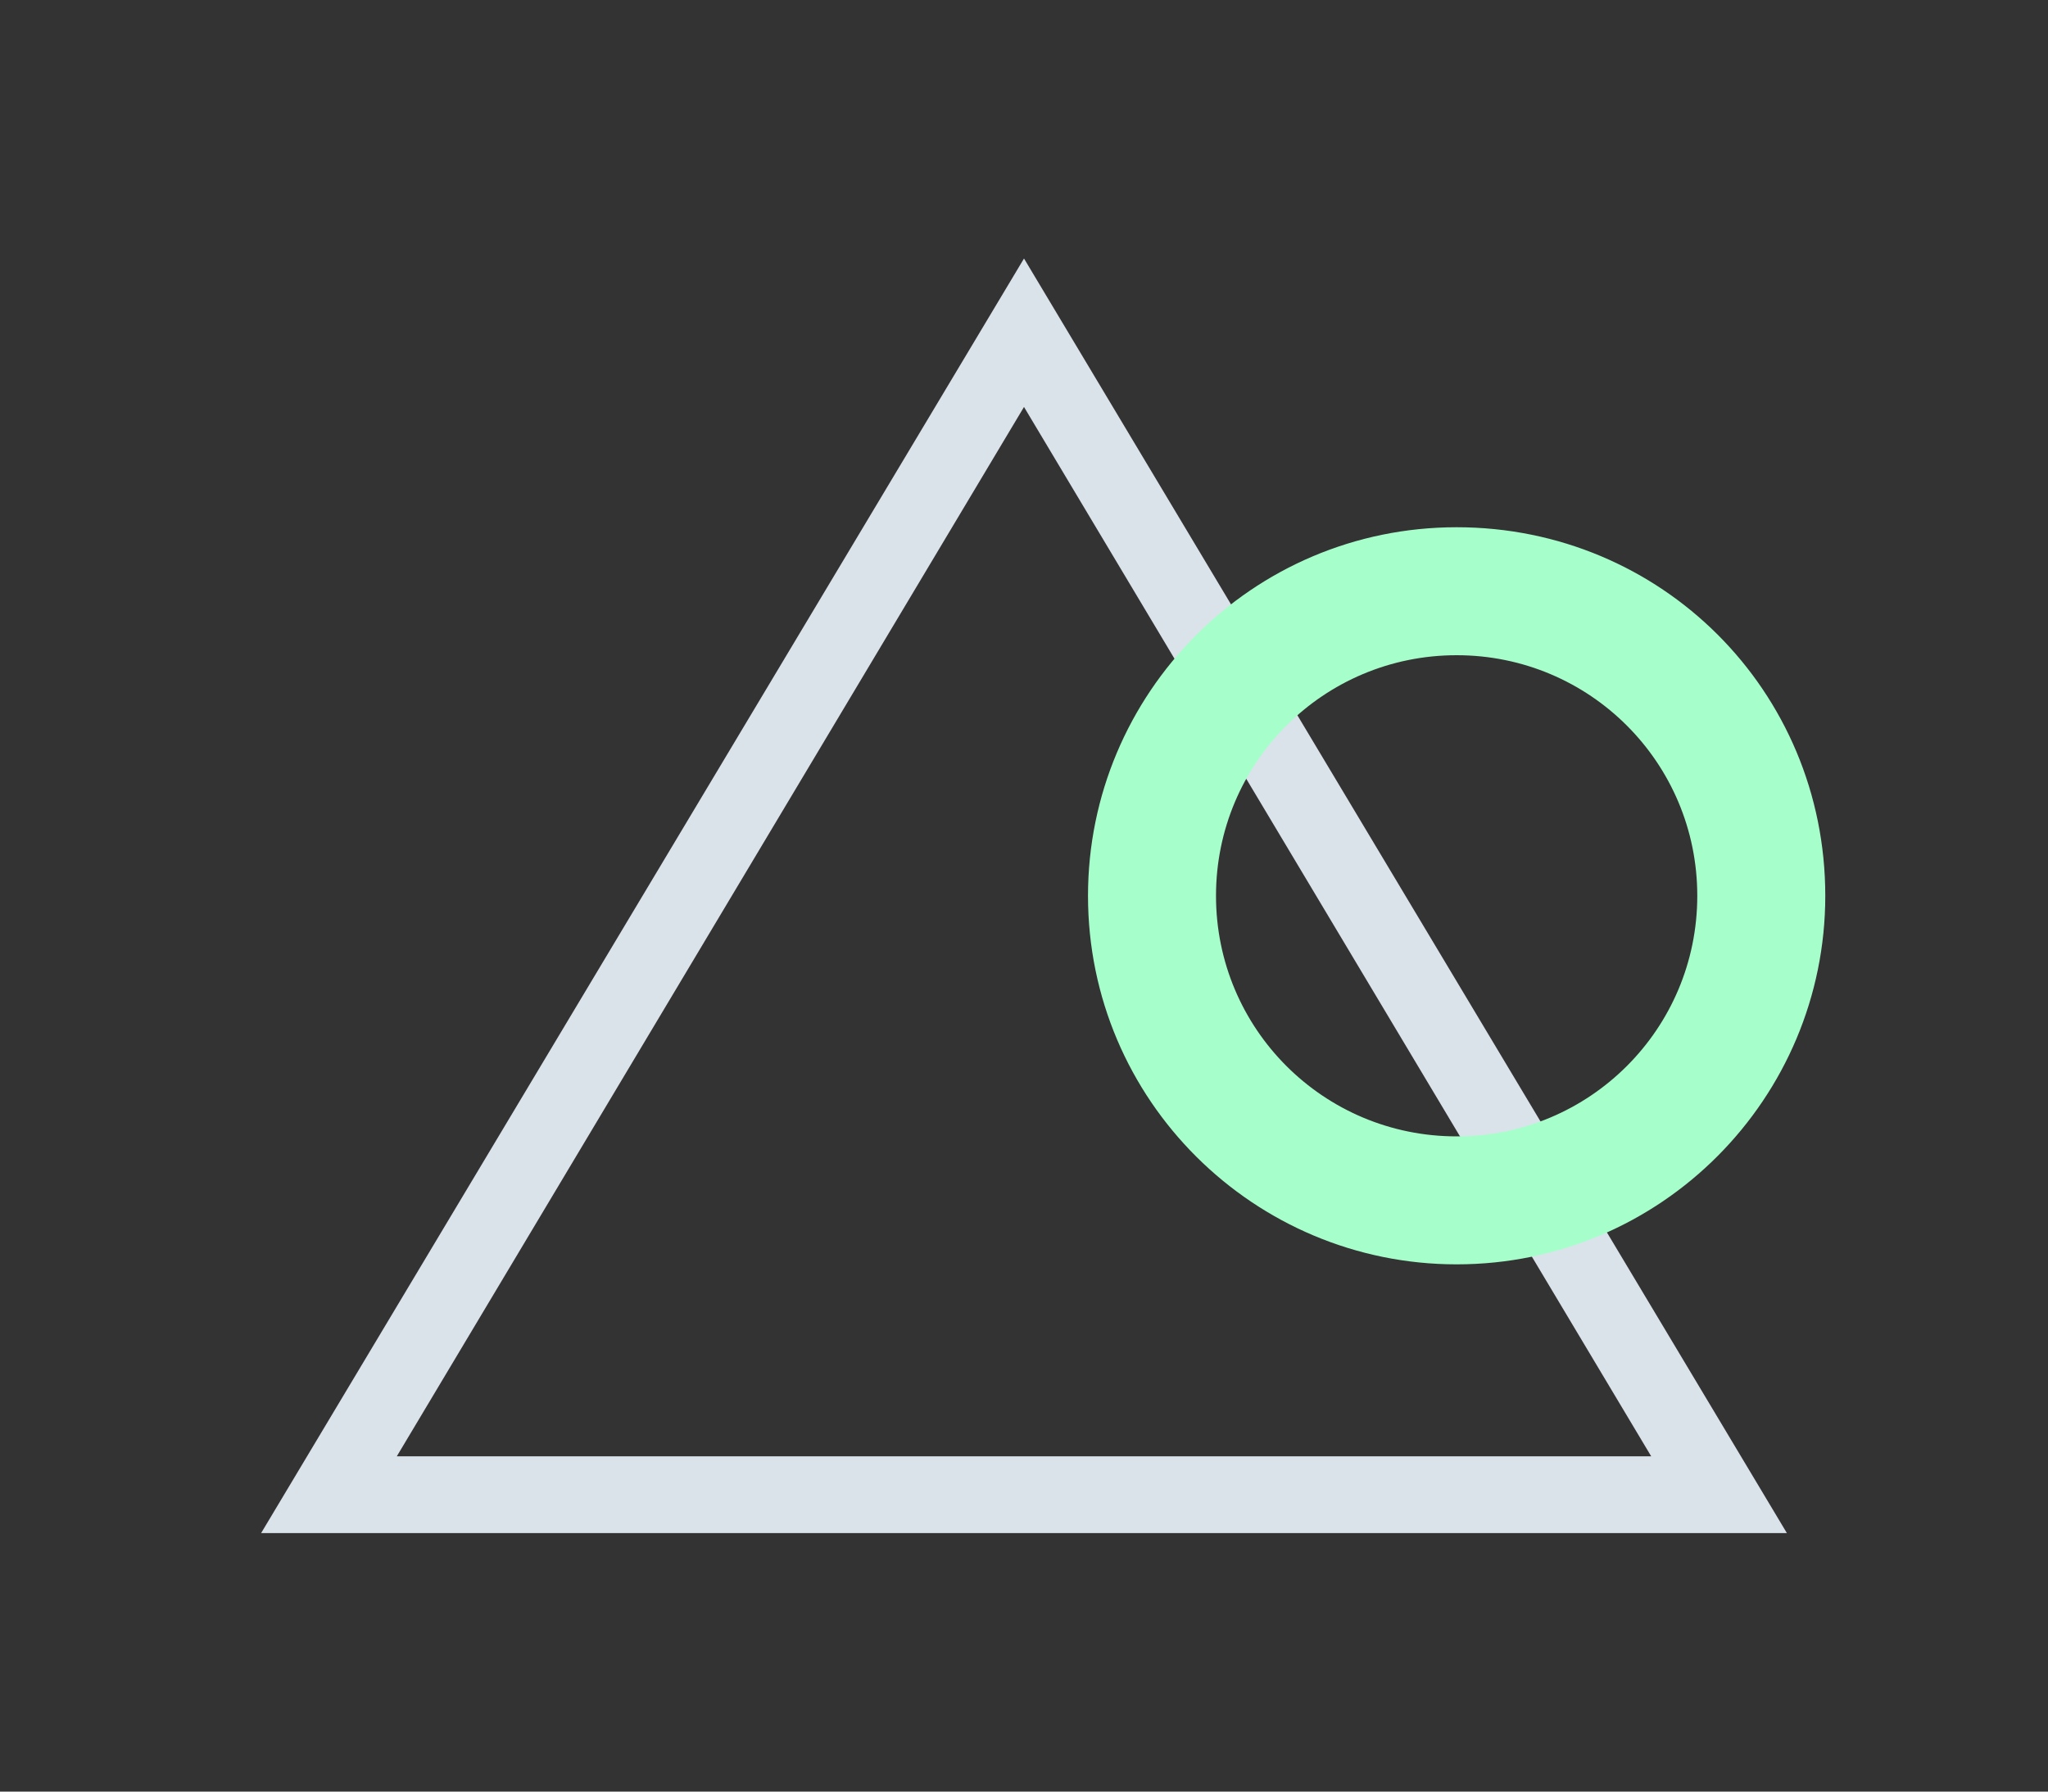
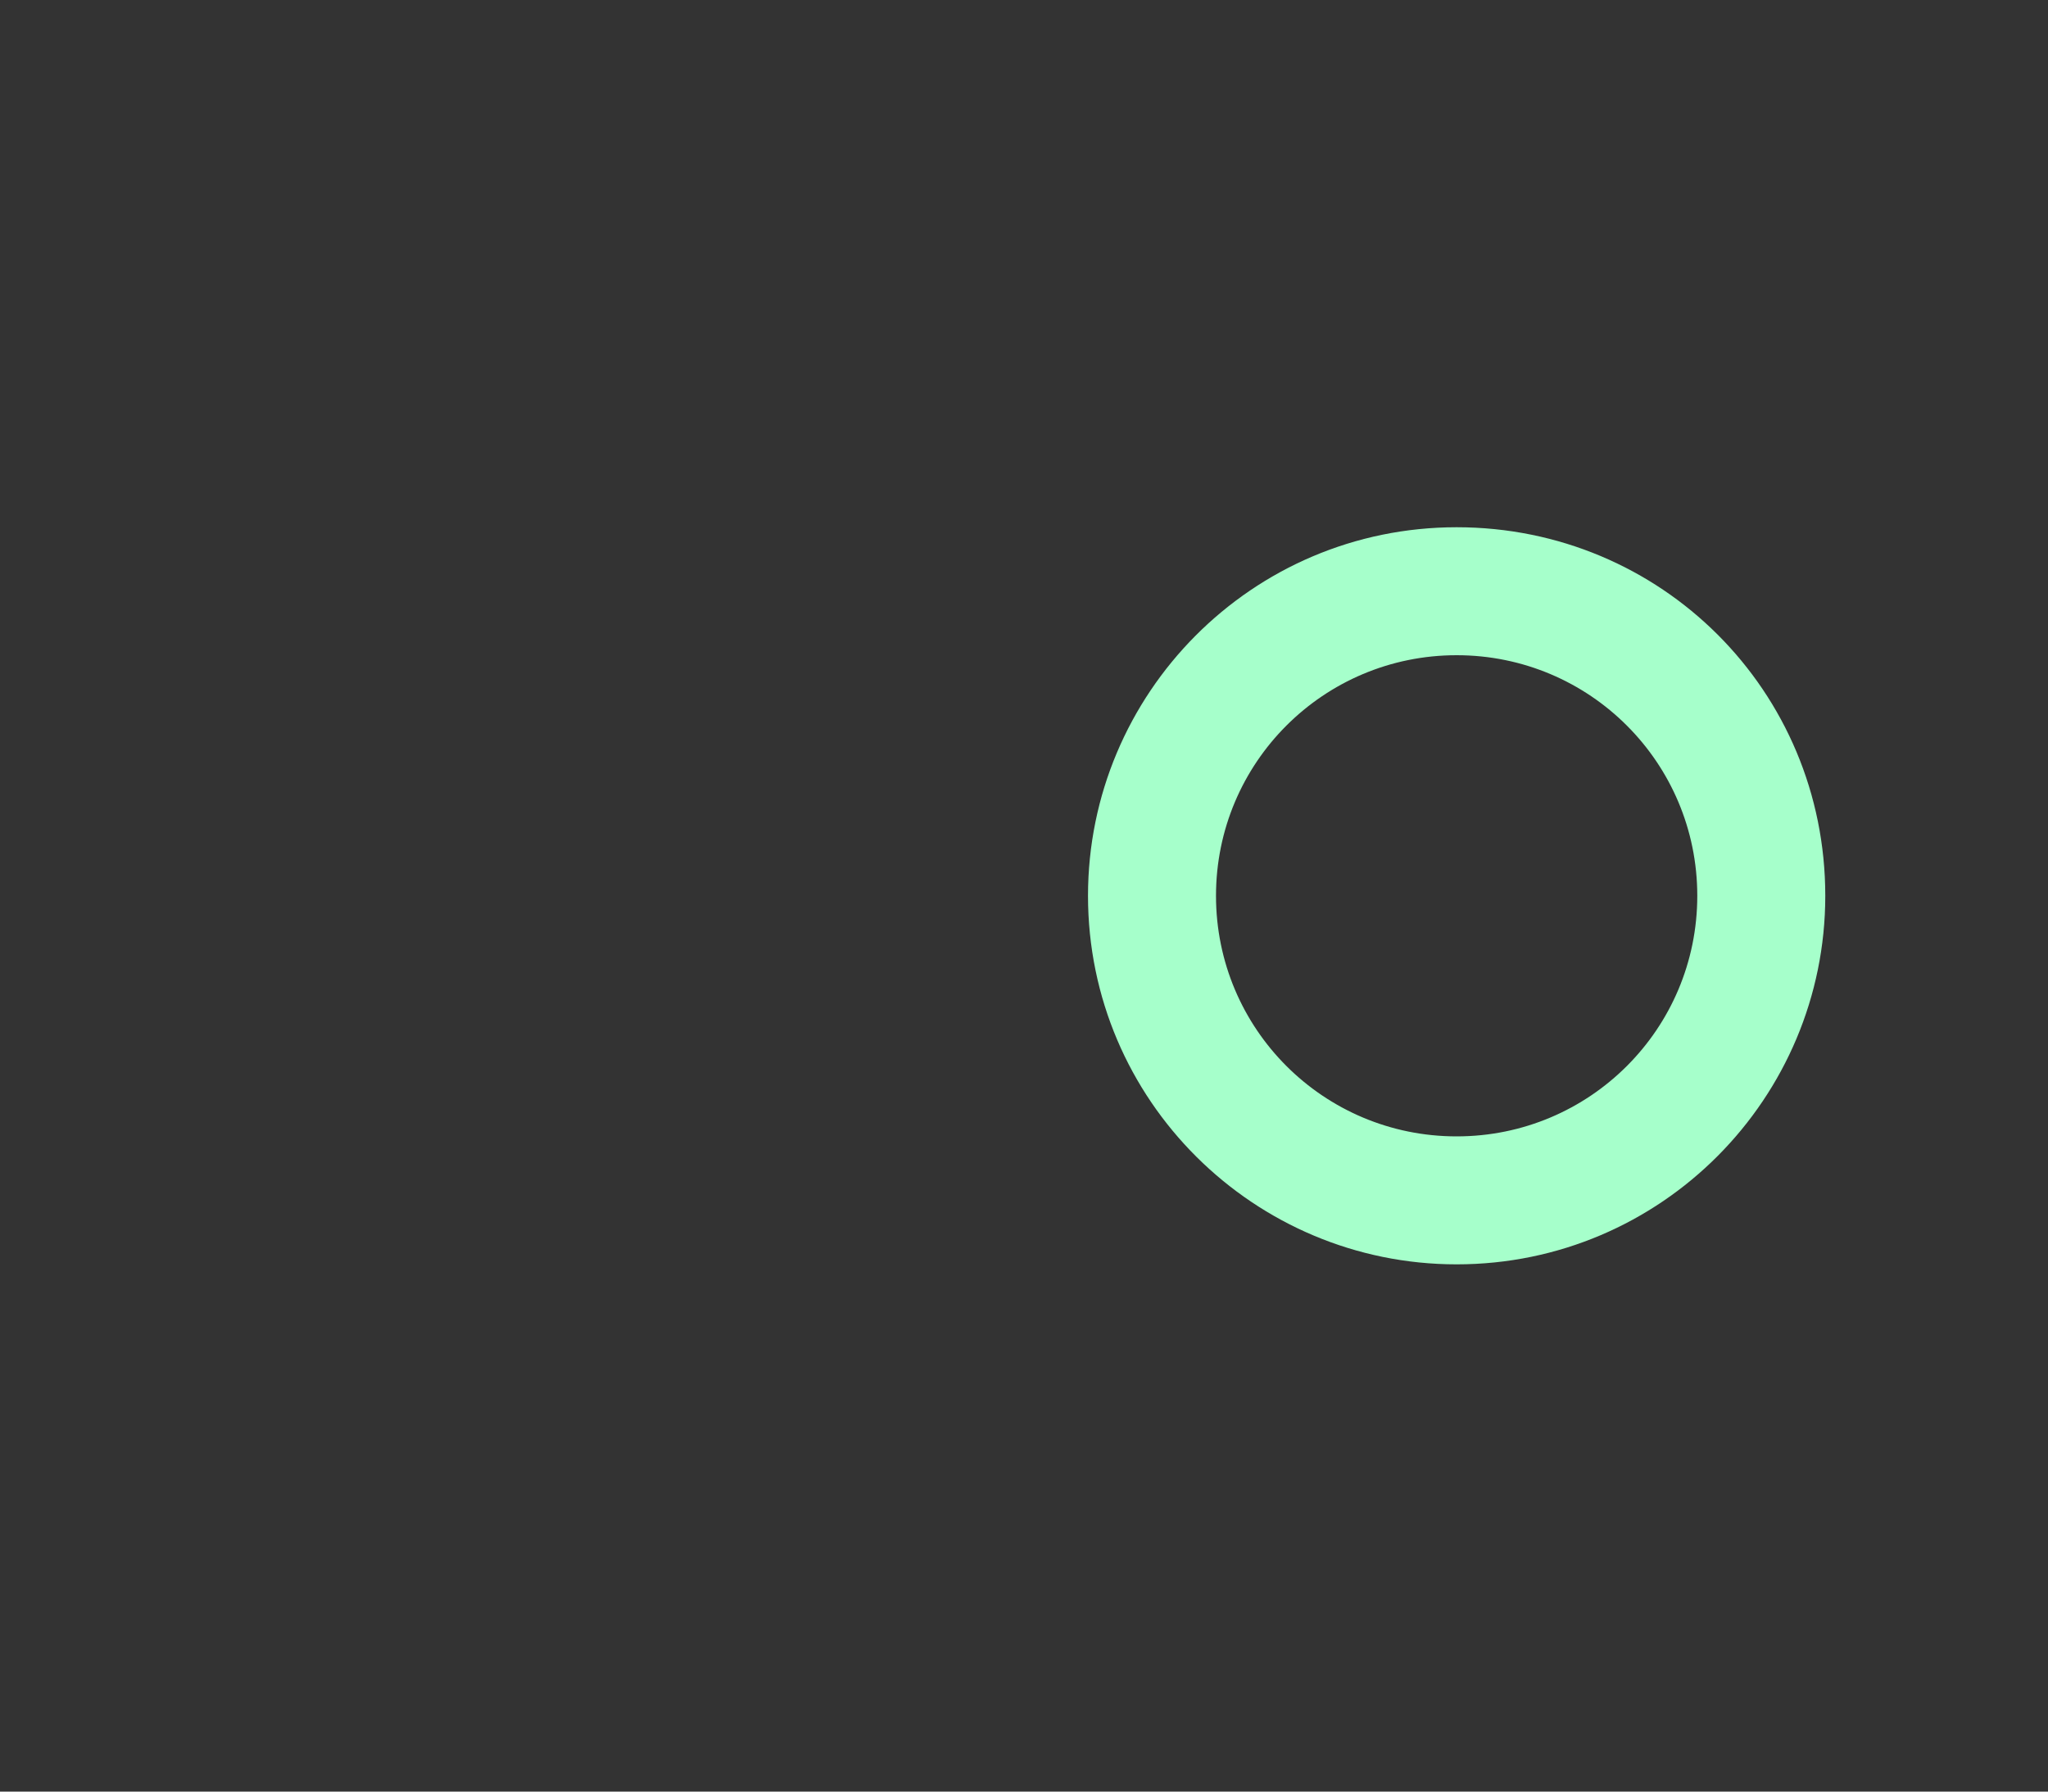
<svg xmlns="http://www.w3.org/2000/svg" version="1.1" id="Layer_1" x="0px" y="0px" viewBox="0 0 80 70" style="enable-background:new 0 0 80 70;" xml:space="preserve">
  <rect x="0" y="0" width="80" height="70" fill="#333333" stroke="none" />
  <style type="text/css">
	.st0{fill:#DBE3EA;}
	.st1{fill:#A6FFCB;}
</style>
  <g>
    <g>
-       <path class="st0" d="M40,15.9l24.5,41h-49L40,15.9 M40,10.1L10.2,59.9h59.6L40,10.1L40,10.1z" />
-     </g>
+       </g>
  </g>
  <path class="st1" d="M56.9,25.6c5.2,0,9.4,4.2,9.4,9.4c0,5.2-4.2,9.4-9.4,9.4s-9.4-4.2-9.4-9.4C47.5,29.8,51.7,25.6,56.9,25.6   M56.9,20.6c-8,0-14.4,6.5-14.4,14.4c0,8,6.5,14.4,14.4,14.4c8,0,14.4-6.5,14.4-14.4C71.3,27,64.9,20.6,56.9,20.6L56.9,20.6z" />
</svg>